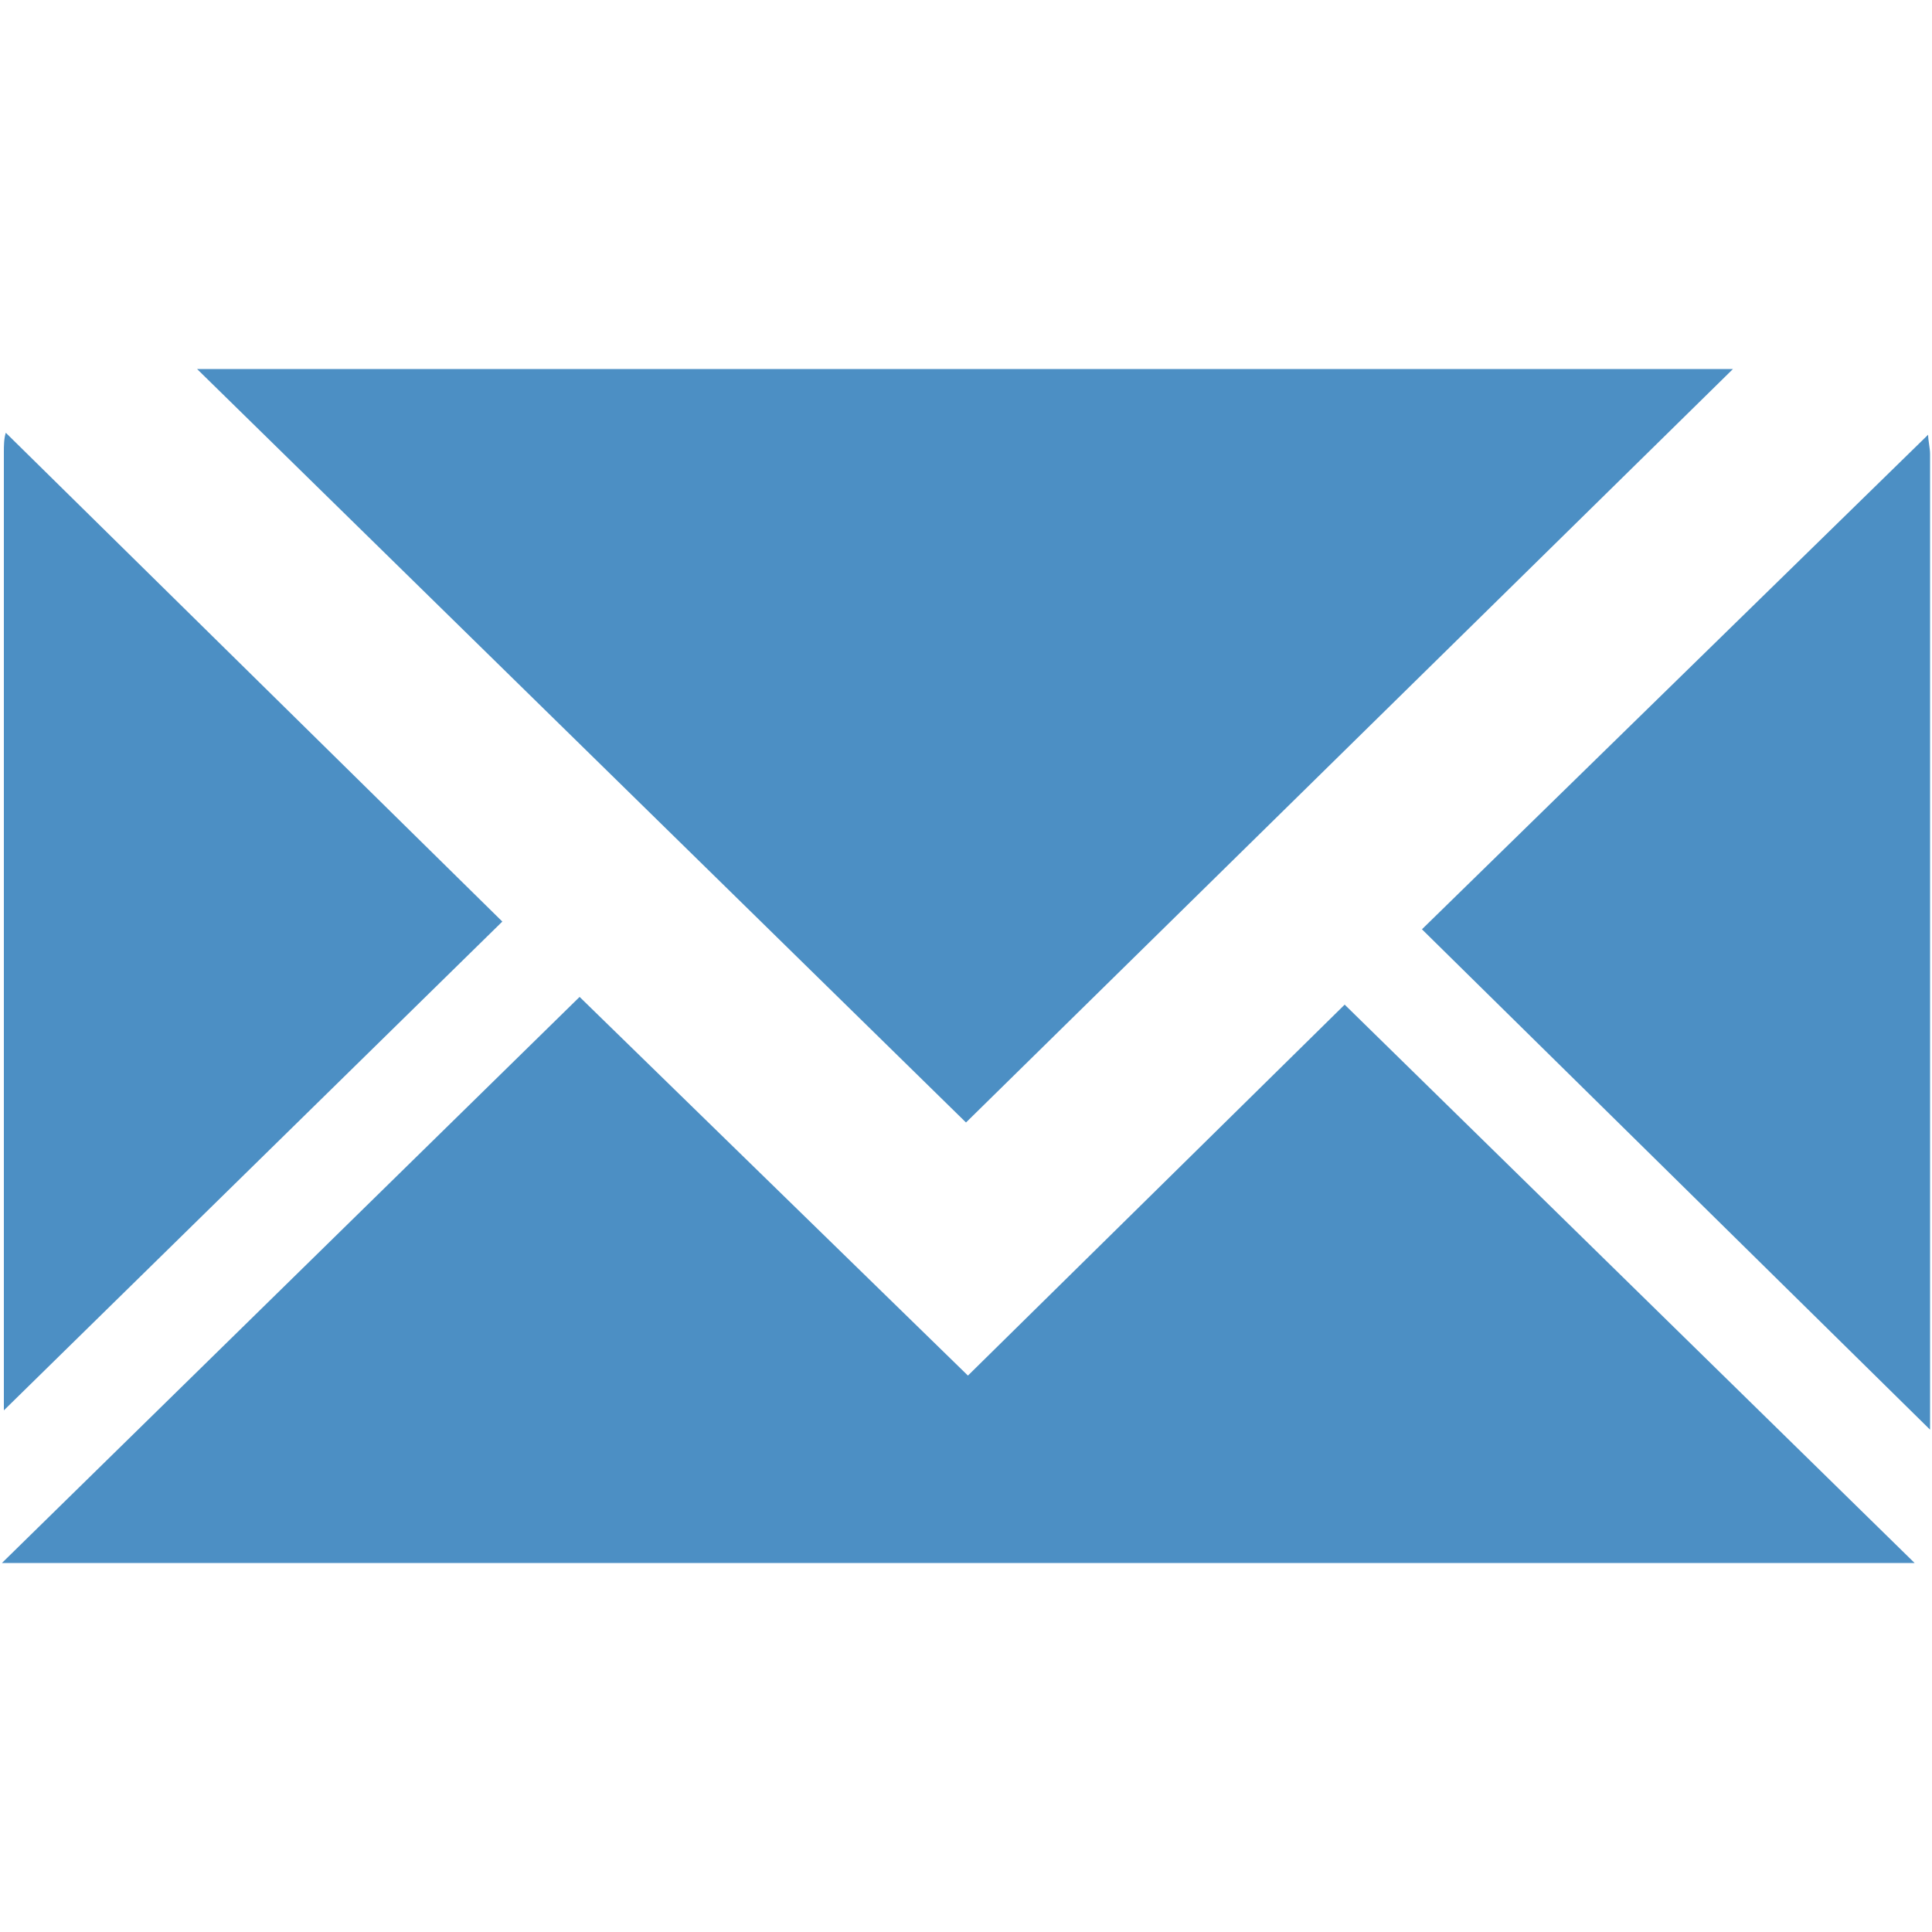
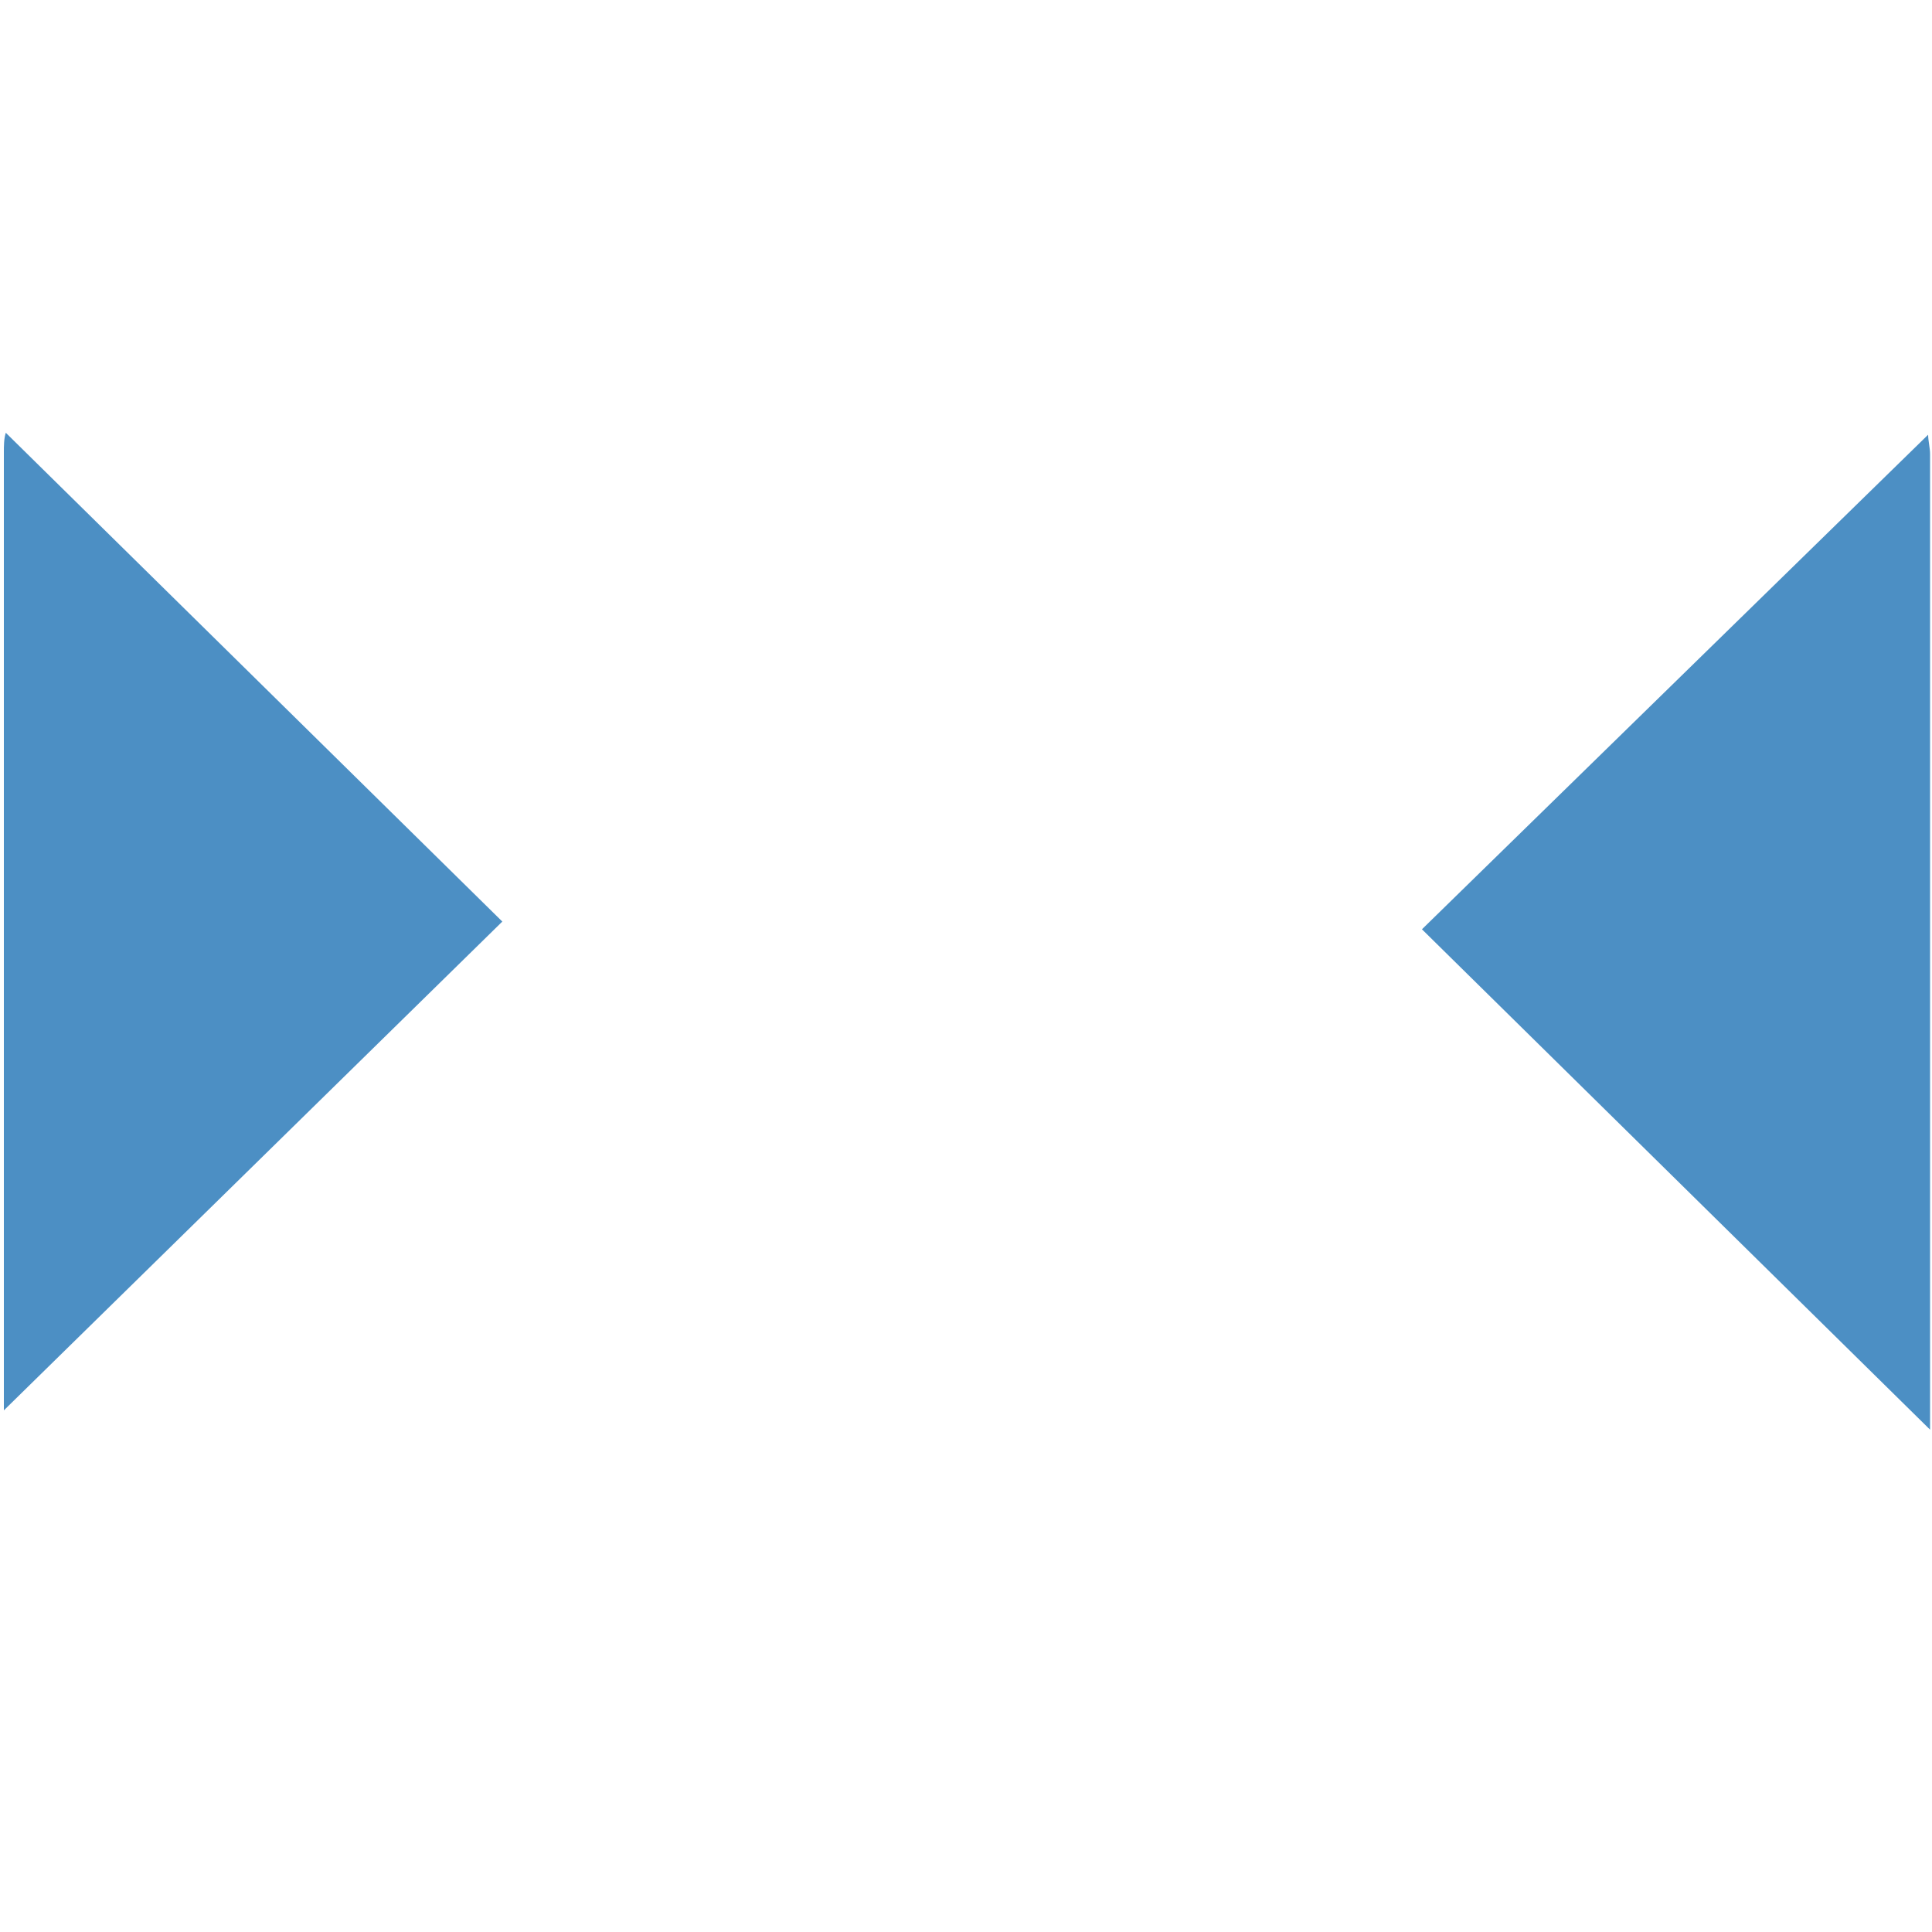
<svg xmlns="http://www.w3.org/2000/svg" xmlns:xlink="http://www.w3.org/1999/xlink" version="1.1" id="Ebene_1" x="0px" y="0px" viewBox="0 0 100 100" style="enable-background:new 0 0 100 100;" xml:space="preserve">
  <style type="text/css">
	.st0{display:none;}
	.st1{display:inline;}
	.st2{fill:#003888;}
	.st3{display:inline;fill:#E20FED;}
	.st4{fill:#FF00FF;}
	.st5{clip-path:url(#SVGID_00000082350180669835767640000018376381367296316322_);fill:#4C8FC4;}
</style>
  <g id="Ebene_4" class="st0">
    <g class="st1">
-       <path class="st2" d="M26,53.1c-0.6,0-1.3-0.3-1.7-0.8c-3.2-3.8-5-8.5-5-13.5c0-4.6,1.5-9,4.3-12.7c0.8-1,2.2-1.2,3.2-0.4    c1,0.8,1.2,2.2,0.4,3.2c-2.2,2.9-3.4,6.3-3.4,9.9c0,3.9,1.4,7.6,3.9,10.6c0.8,0.9,0.7,2.4-0.2,3.2C27,52.9,26.5,53.1,26,53.1z" />
      <path class="st2" d="M88.1,74.8l-13-12c-0.9-0.8-2.3-0.8-3.2,0.1c-0.8,0.9-0.8,2.3,0.1,3.2l13,12c0.9,0.8,1.4,1.9,1.4,3.1    c0.1,1.2-0.4,2.3-1.2,3.2l-0.4,0.4c-0.8,0.9-1.9,1.4-3.1,1.4c-1.2,0.1-2.3-0.4-3.2-1.2L55.8,64.1c8.3-5.5,13.8-14.8,13.8-25.5    c0-16.8-13.7-30.5-30.5-30.5C22.3,8.1,8.6,21.8,8.6,38.6s13.7,30.5,30.5,30.5c4.5,0,8.8-1,12.6-2.7c0.2,0.2,0.3,0.3,0.5,0.5    l23.4,21.5c1.7,1.5,3.8,2.4,6.1,2.4c0.1,0,0.3,0,0.4,0c2.4-0.1,4.6-1.1,6.2-2.9l0.4-0.4c1.6-1.8,2.5-4.1,2.4-6.4    C90.9,78.6,89.8,76.4,88.1,74.8z M13.1,38.6c0-14.3,11.7-26,26-26s26,11.7,26,26s-11.7,26-26,26C24.7,64.7,13.1,53,13.1,38.6z" />
    </g>
  </g>
  <g id="Icon_User" class="st0">
    <path class="st3" d="M91.7,87.7c-0.2-16.5-10.1-31.4-25.1-37.9c4.1-4.2,6.6-10,6.6-16.4c0-13-10.5-23.5-23.5-23.5   S26.3,20.5,26.3,33.5S36.8,57,49.8,57c4.8,0,9.2-1.4,12.9-3.9c13.8,5,23.4,17.8,24.4,32.4H12.8c0.7-10.7,6-20.4,14.6-27   c1-0.8,1.2-2.2,0.4-3.2c-0.8-1-2.2-1.2-3.2-0.4C14.4,62.8,8.4,74.7,8.3,87.7V90h83.5L91.7,87.7z M30.8,33.5c0-10.5,8.5-19,19-19   s19,8.5,19,19s-8.5,19-19,19S30.8,44,30.8,33.5z" />
  </g>
  <g id="Icon_Webinar" class="st0">
    <g class="st1">
-       <path class="st2" d="M57.9,84.3c-1.1-1.8-2.1-5.4-2.1-5.4h-5.6h-0.4h-5.6c0,0-1,3.6-2.1,5.4s-4.9,5.4-4.9,5.4h12.5h0.4h12.5    C62.7,89.7,58.9,86.1,57.9,84.3z" />
      <path class="st2" d="M86.2,10.3H13.8c-2.6,0-4.6,2.1-4.6,4.6v57.6c0,2.6,2.1,4.6,4.6,4.6h72.4c2.6,0,4.6-2.1,4.6-4.6V14.9    C90.8,12.4,88.8,10.3,86.2,10.3z M50,75c-1,0-1.8-0.8-1.8-1.8s0.8-1.8,1.8-1.8s1.8,0.8,1.8,1.8S51,75,50,75z M86.3,68.5    C86.3,68.6,86.2,68.6,86.3,68.5l-72.5,0.1c-0.1,0-0.1-0.1-0.1-0.1V14.9c0-0.1,0.1-0.1,0.1-0.1h72.4c0.1,0,0.1,0.1,0.1,0.1V68.5z" />
    </g>
  </g>
  <g id="Icon_Mail" class="st0">
    <g class="st1">
      <path class="st4" d="M17.1,40.9H5.8c-1.2,0-2.2-1-2.2-2.2s1-2.2,2.2-2.2h11.3c1.2,0,2.2,1,2.2,2.2S18.3,40.9,17.1,40.9z" />
      <path class="st4" d="M34.1,49.2h-32c-1.2,0-2.2-1-2.2-2.2s1-2.2,2.2-2.2h32c1.2,0,2.2,1,2.2,2.2S35.4,49.2,34.1,49.2z" />
      <path class="st4" d="M18.8,65.9h-13c-1.2,0-2.2-1-2.2-2.2s1-2.2,2.2-2.2h13c1.2,0,2.2,1,2.2,2.2S20,65.9,18.8,65.9z" />
      <path class="st4" d="M26.7,57.6H15.6c-1.2,0-2.2-1-2.2-2.2s1-2.2,2.2-2.2h11.1c1.2,0,2.2,1,2.2,2.2S28,57.6,26.7,57.6z" />
-       <path class="st4" d="M94.6,22.9H21h-0.1c-0.1,0-0.2,0-0.2,0c-0.1,0-0.1,0-0.2,0s-0.1,0-0.2,0.1c-0.1,0-0.1,0-0.2,0.1    c-0.1,0-0.1,0.1-0.2,0.1s-0.1,0.1-0.2,0.1s-0.1,0.1-0.2,0.1c-0.1,0.1-0.1,0.1-0.2,0.2c0,0,0,0-0.1,0.1c0,0,0,0.1-0.1,0.1    c0,0.1-0.1,0.1-0.1,0.2s-0.1,0.1-0.1,0.2s-0.1,0.1-0.1,0.2s0,0.1-0.1,0.2c0,0.1,0,0.1,0,0.2s0,0.2,0,0.2v0.1c0,0,0,0,0,0.1    s0,0.2,0,0.2c0,0.1,0,0.1,0,0.2s0,0.1,0.1,0.2c0,0.1,0,0.1,0.1,0.2c0,0.1,0.1,0.1,0.1,0.2s0.1,0.1,0.1,0.2s0.1,0.1,0.1,0.2    c0.1,0.1,0.1,0.1,0.2,0.2c0,0,0,0,0.1,0.1l25.3,22L19.4,74.3c-0.1,0.1-0.2,0.2-0.3,0.3c0,0.1-0.1,0.1-0.1,0.2s-0.1,0.1-0.1,0.2    s0,0.2-0.1,0.2c0,0.1,0,0.1-0.1,0.2c-0.1,0.3-0.1,0.6,0,0.9c0,0.1,0,0.1,0.1,0.2c0,0.1,0,0.2,0.1,0.2c0,0.1,0.1,0.1,0.1,0.2    s0.1,0.1,0.1,0.2c0.2,0.2,0.4,0.5,0.6,0.6c0.1,0,0.1,0.1,0.2,0.1s0.1,0.1,0.2,0.1s0.2,0,0.2,0.1c0.1,0,0.1,0,0.2,0.1    c0.1,0,0.3,0,0.4,0h73.5c2.5,0,4.5-2,4.5-4.5V27.4C99.1,24.9,97,22.9,94.6,22.9z M27,27.4h67.5v43.7L72.9,49.4L89.2,36    c1-0.8,1.1-2.2,0.3-3.2c-0.8-1-2.2-1.1-3.2-0.3L59,55.2L27,27.4z M48.3,51.8L58.9,61l10.6-8.7l21.3,21.3H26.5L48.3,51.8z" />
    </g>
  </g>
  <g>
    <defs>
      <rect id="SVGID_1_" x="0.1" y="19.1" width="99.9" height="61.9" />
    </defs>
    <clipPath id="SVGID_00000181793480108996992630000007954066771927641744_">
      <use xlink:href="#SVGID_1_" style="overflow:visible;" />
    </clipPath>
    <path id="Pfad_98" style="clip-path:url(#SVGID_00000181793480108996992630000007954066771927641744_);fill:#4C8FC4;" d="M0.3,22.4   c-0.1,0.3-0.1,0.7-0.1,1V73L26,47.7L0.3,22.4z" />
-     <path id="Pfad_99" style="clip-path:url(#SVGID_00000181793480108996992630000007954066771927641744_);fill:#4C8FC4;" d="   M10.2,19.1L50,58.1l39.8-39.1H10.2z" />
    <path id="Pfad_100" style="clip-path:url(#SVGID_00000181793480108996992630000007954066771927641744_);fill:#4C8FC4;" d="   M73.6,48.1L99.9,74V23.5c0-0.3-0.1-0.7-0.1-1L73.6,48.1z" />
-     <path id="Pfad_101" style="clip-path:url(#SVGID_00000181793480108996992630000007954066771927641744_);fill:#4C8FC4;" d="   M50.1,71.2L30,51.6L0.1,80.9h99L69.6,52L50.1,71.2z" />
  </g>
</svg>